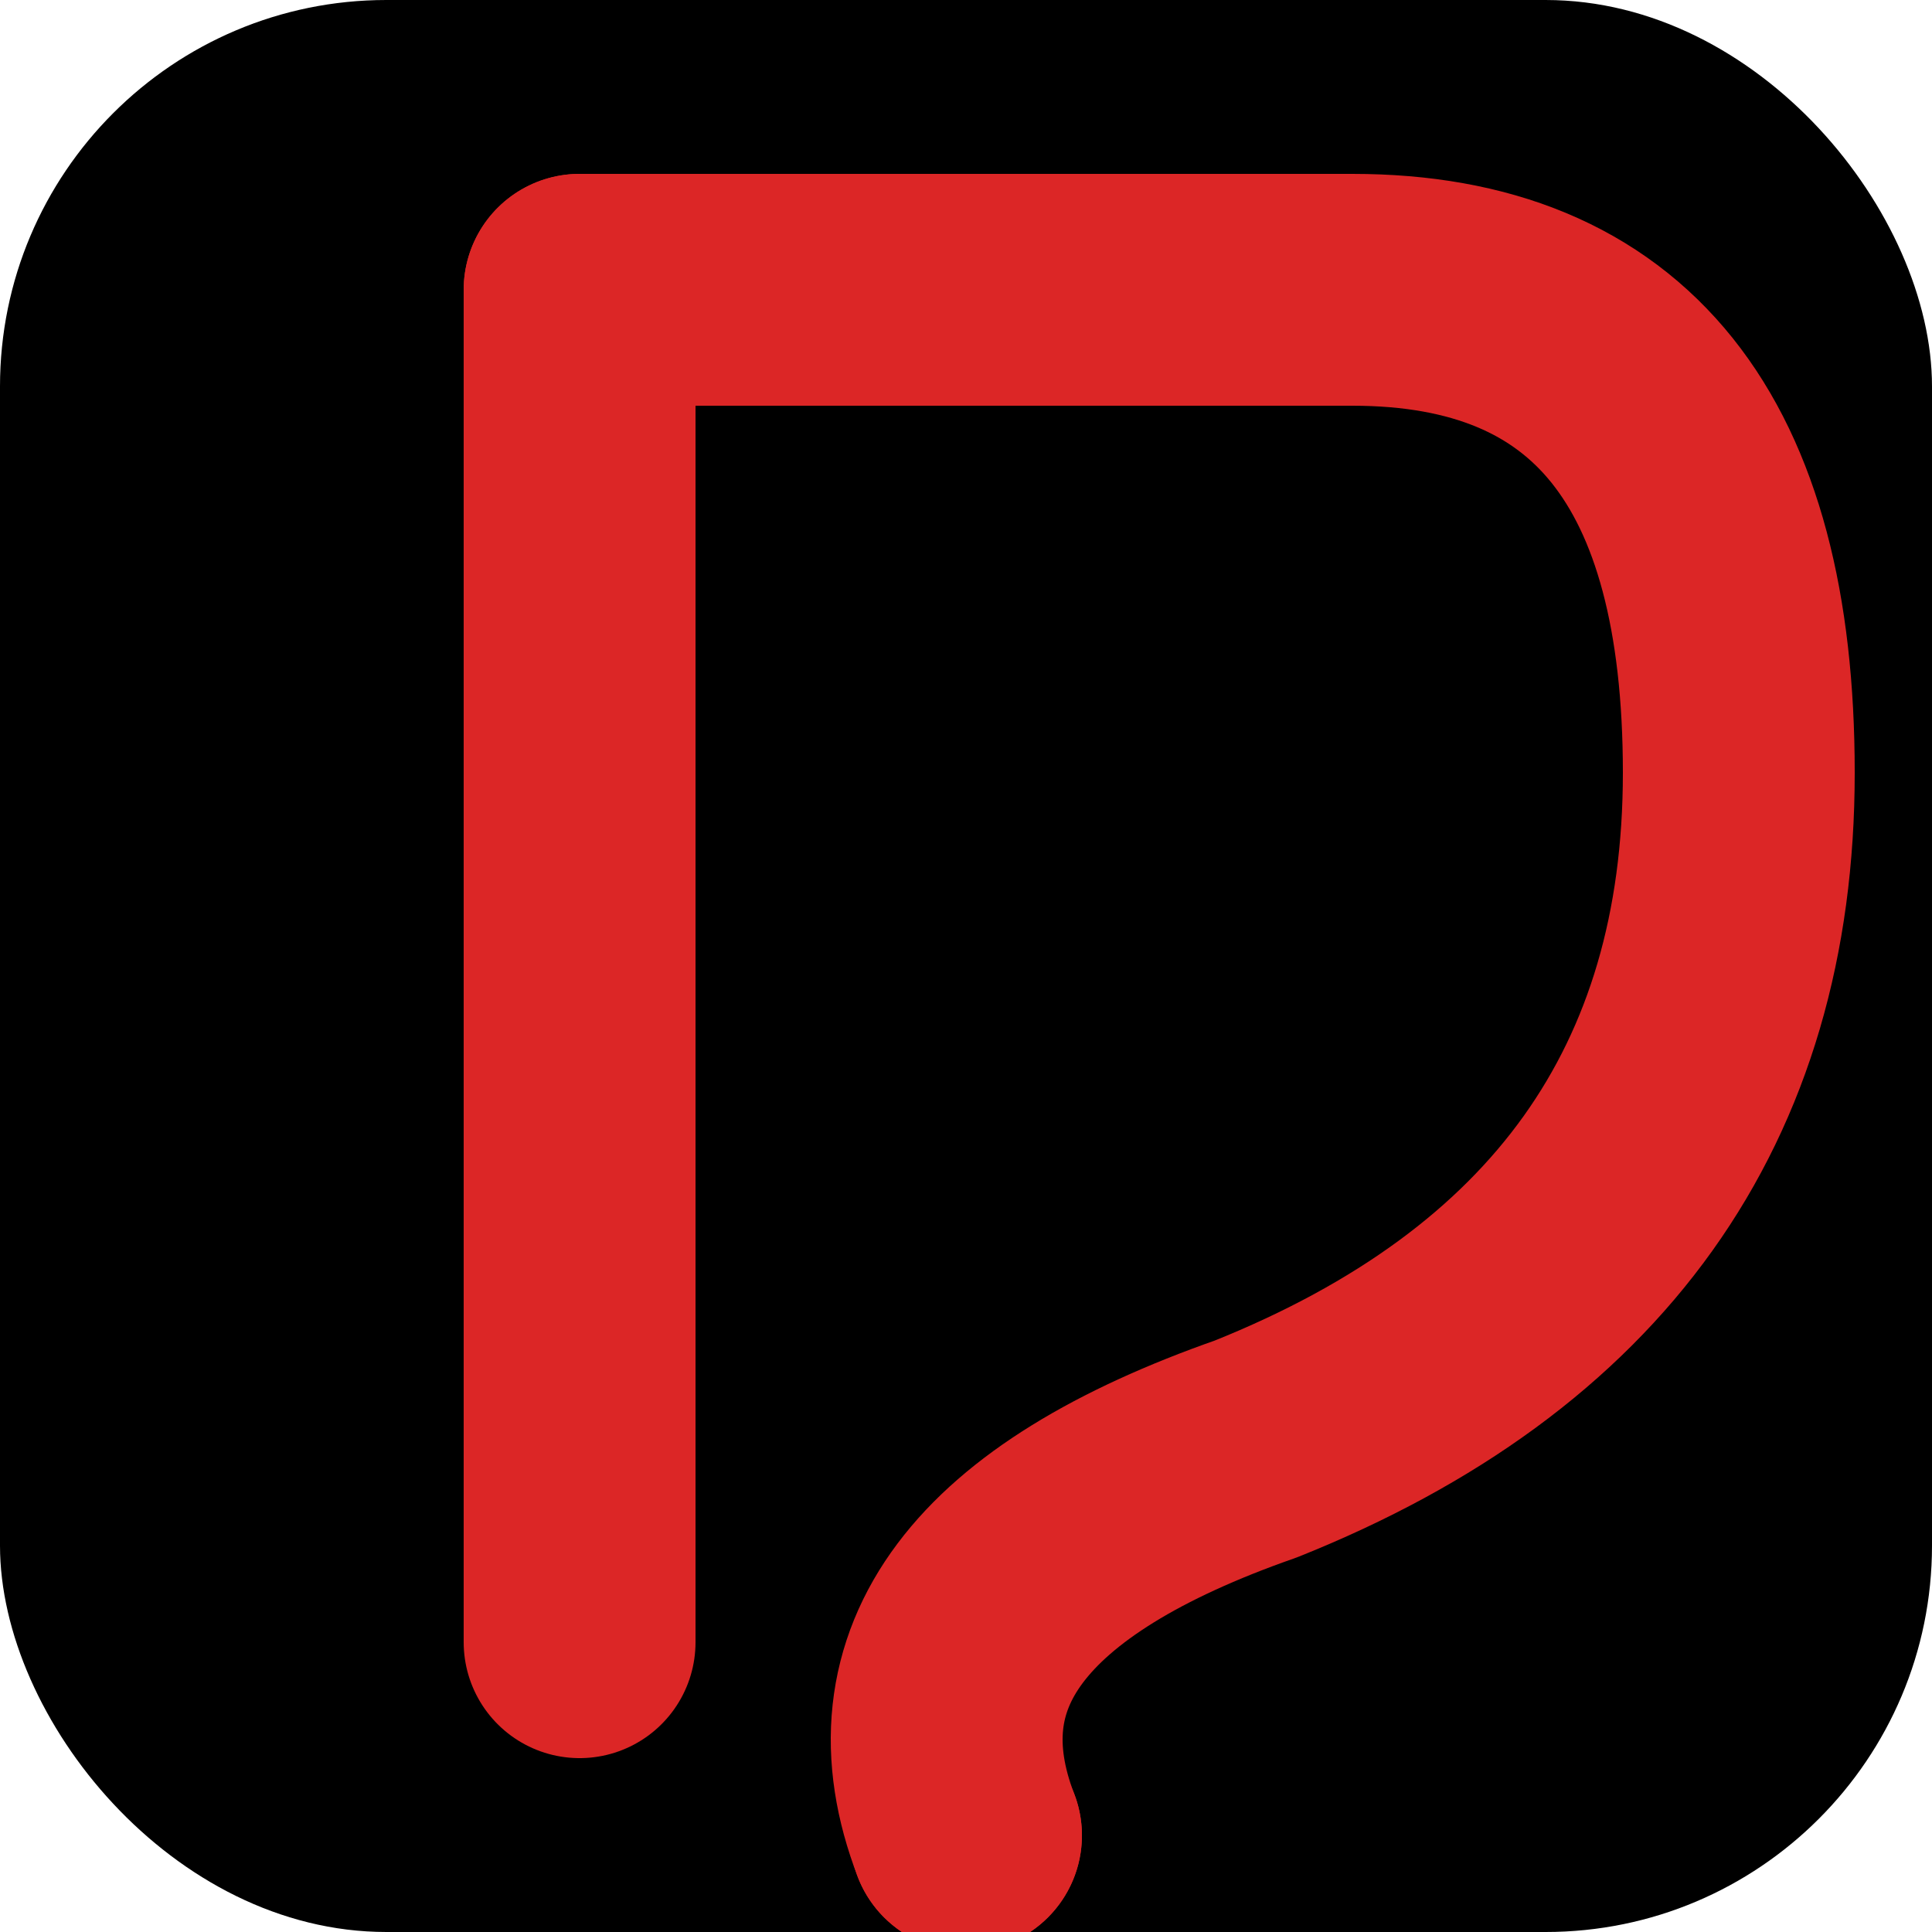
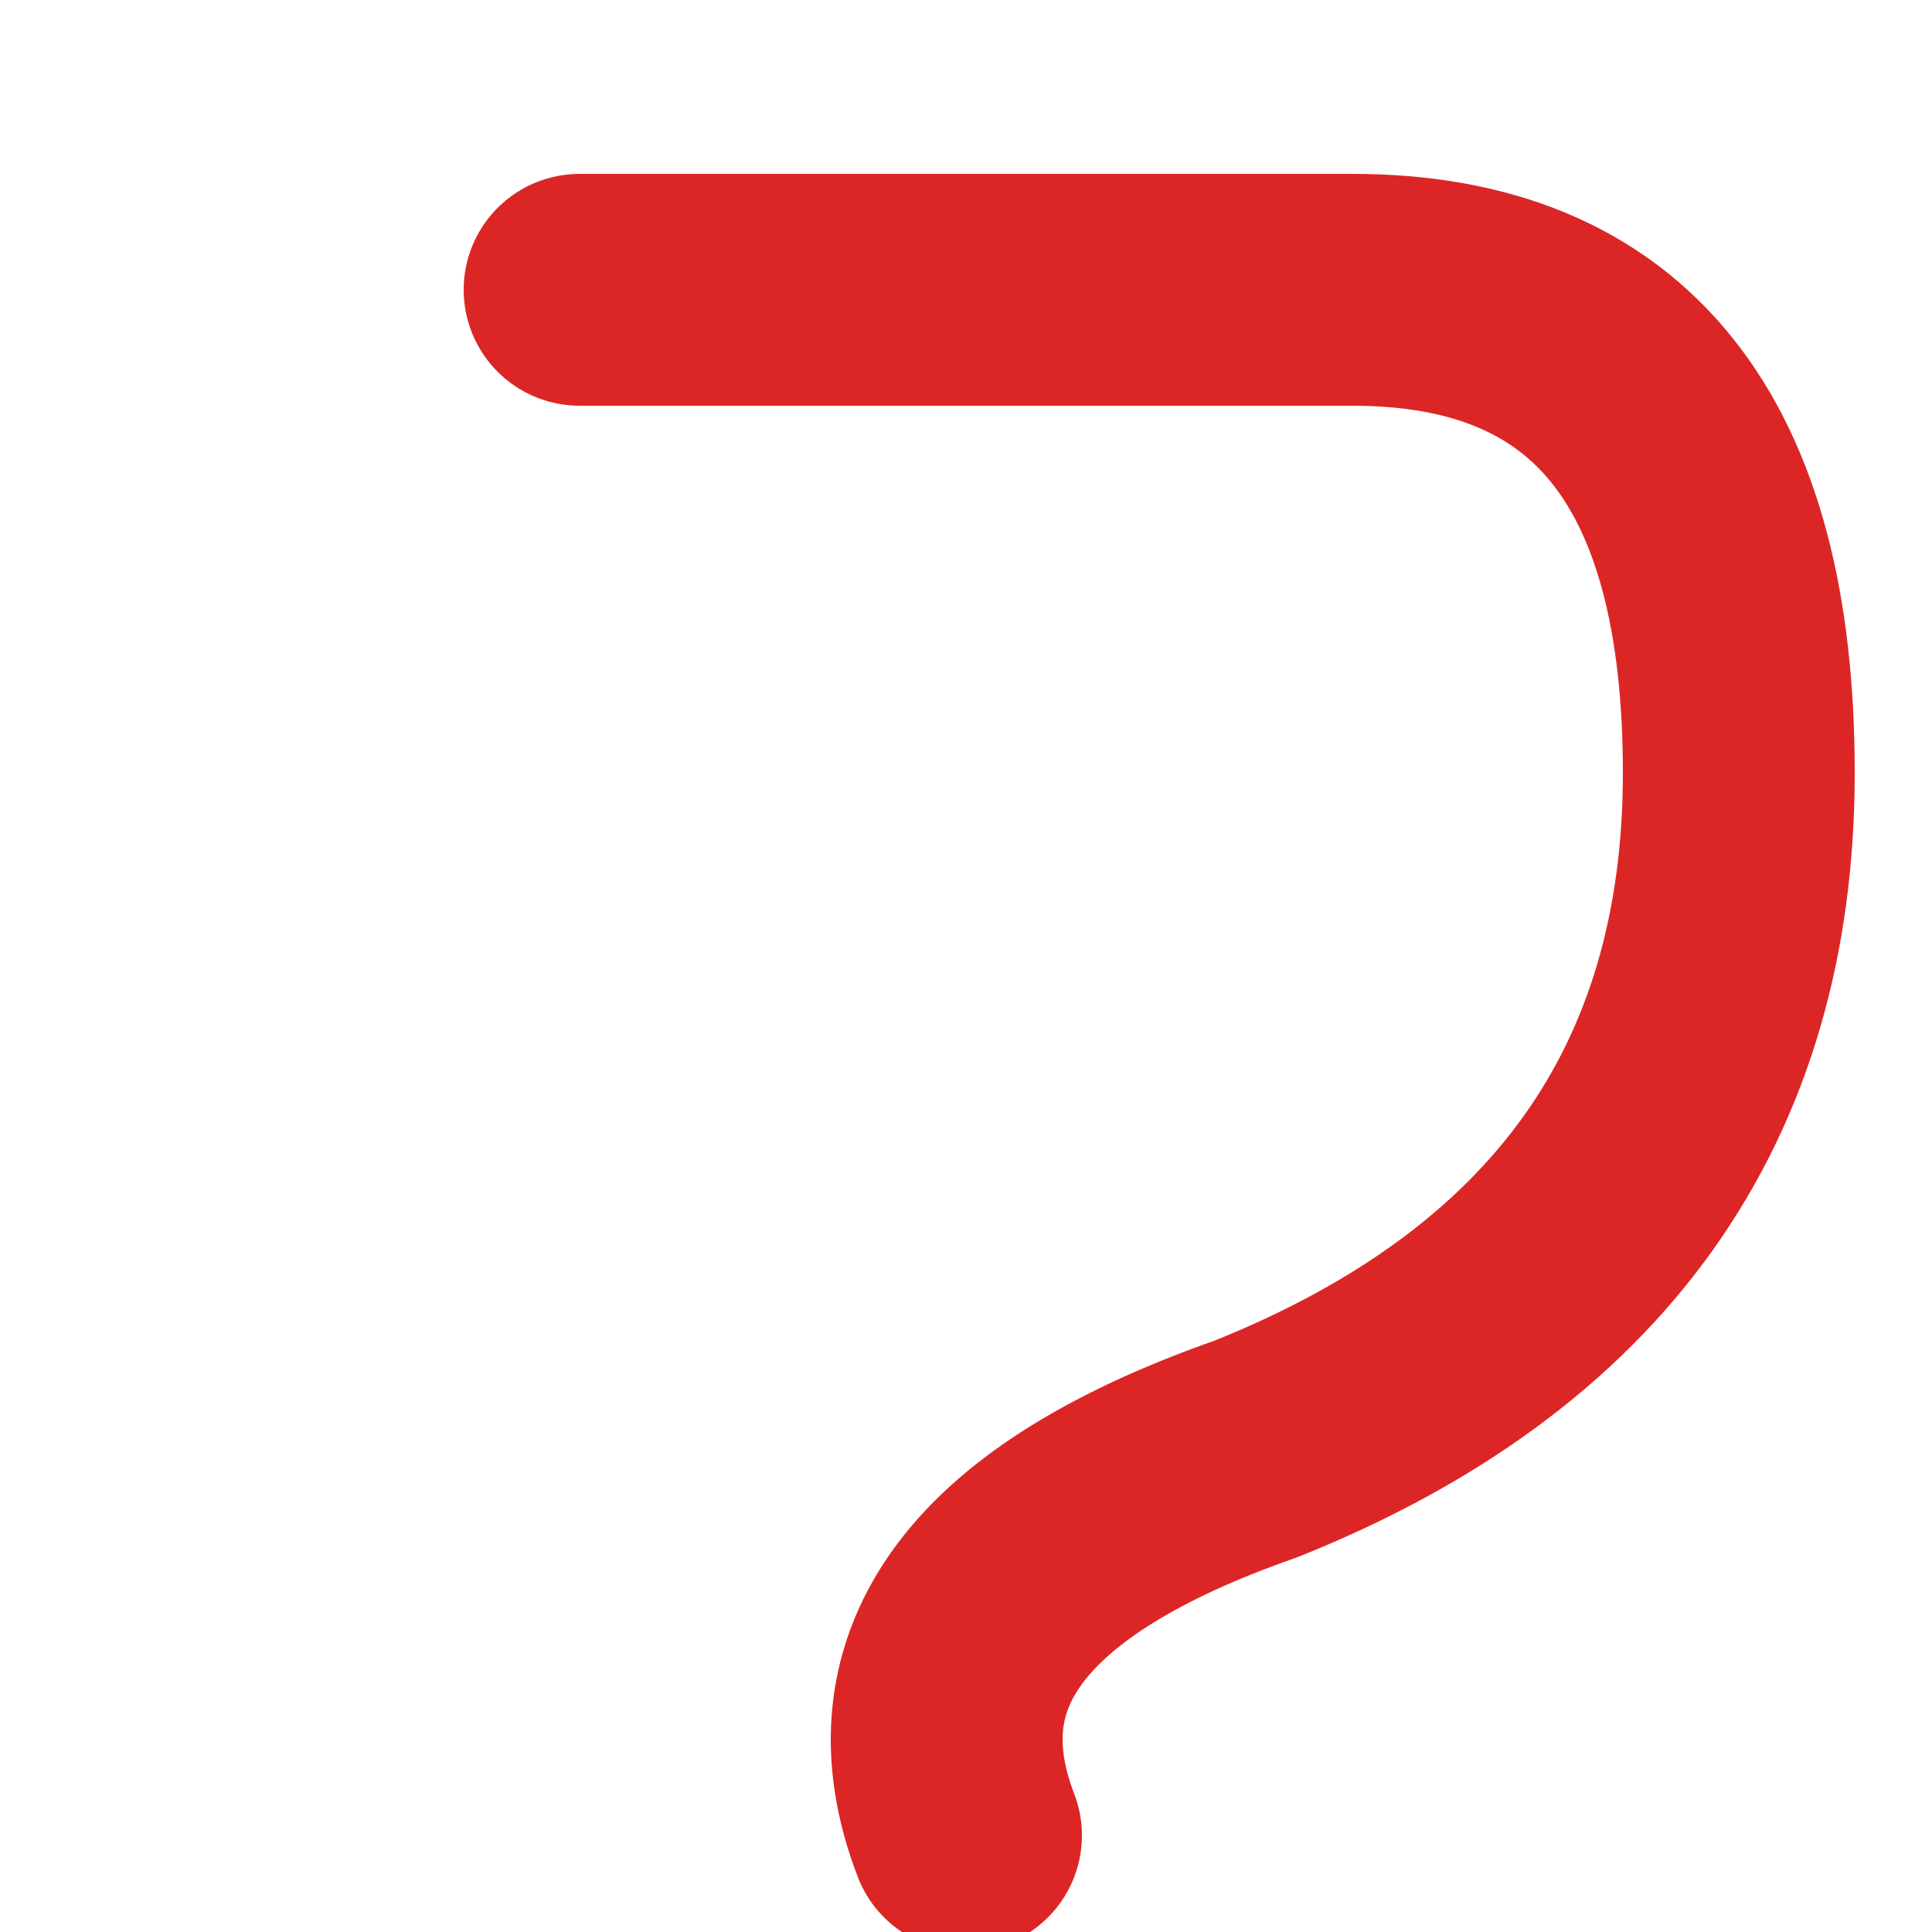
<svg xmlns="http://www.w3.org/2000/svg" viewBox="0 0 100 100" fill="none">
-   <rect width="100" height="100" rx="20" fill="#000" />
-   <path d="M30 15 L30 85" stroke="#DC2626" stroke-width="12" stroke-linecap="round" />
  <path d="M30 15 L70 15 Q90 15 90 40 Q90 65 65 75 Q45 82 50 95" stroke="#DC2626" stroke-width="12" stroke-linecap="round" stroke-linejoin="round" fill="none" />
-   <circle cx="50" cy="95" r="6" fill="#DC2626" />
</svg>